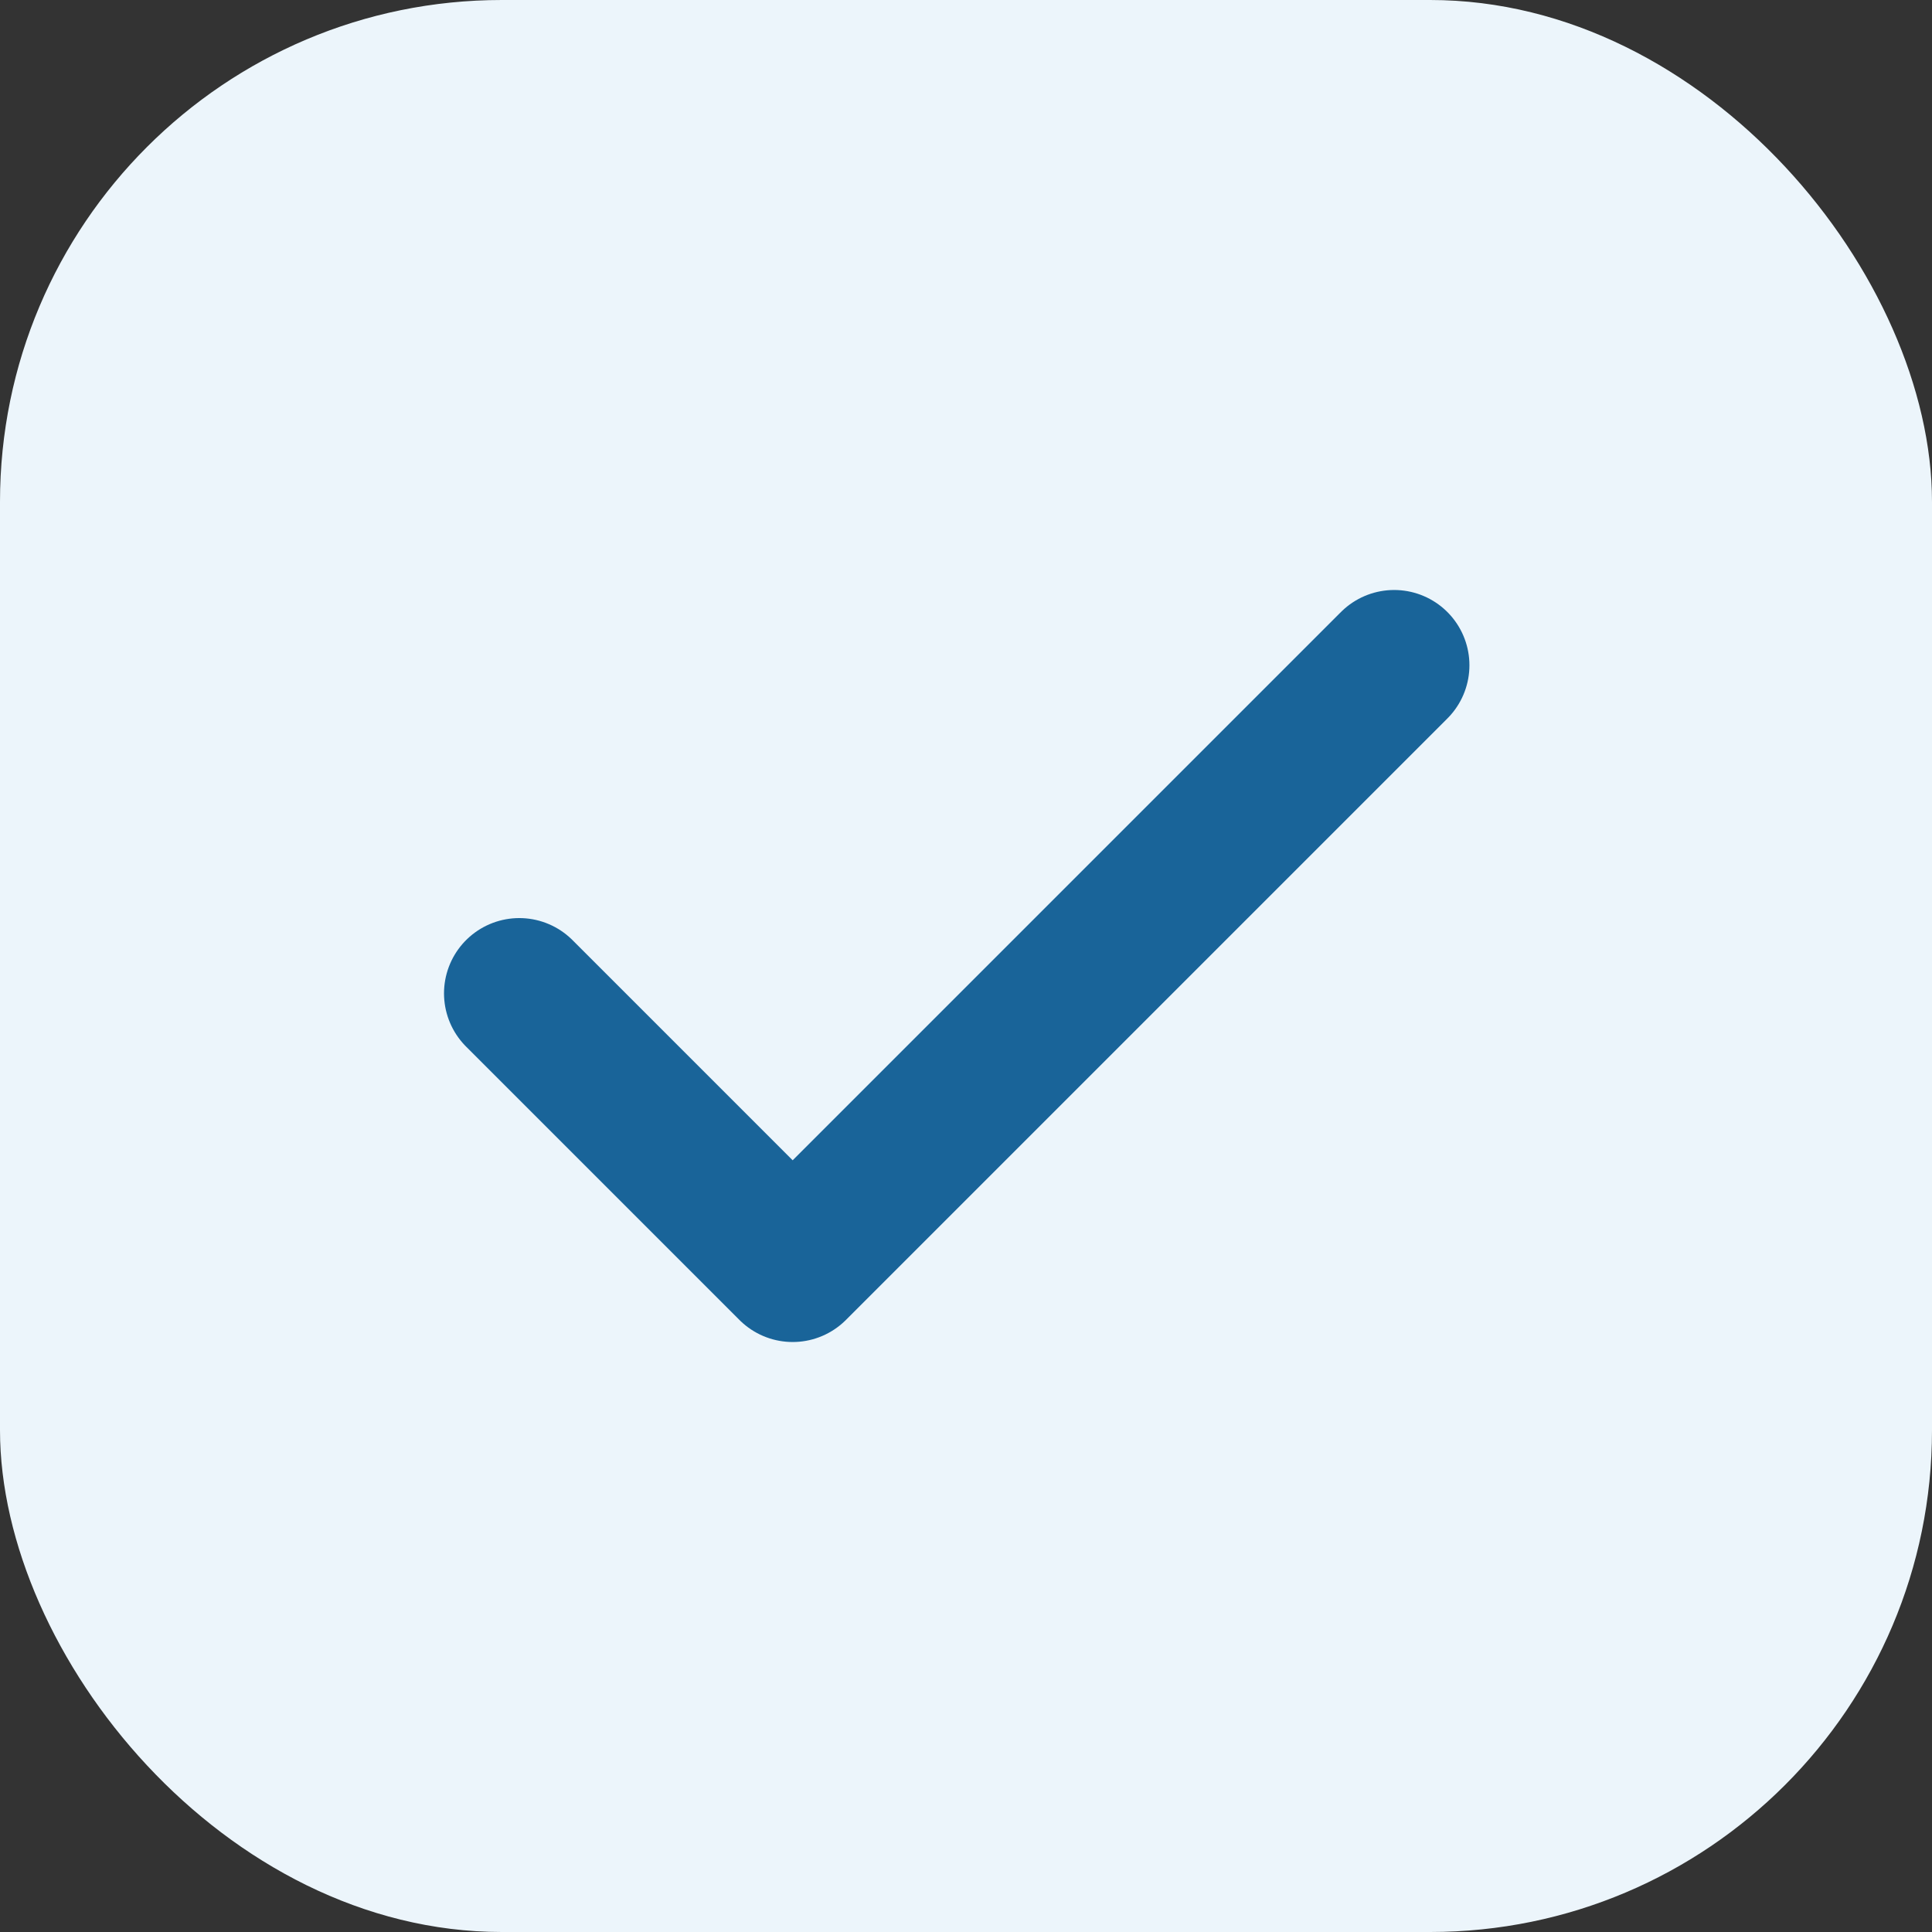
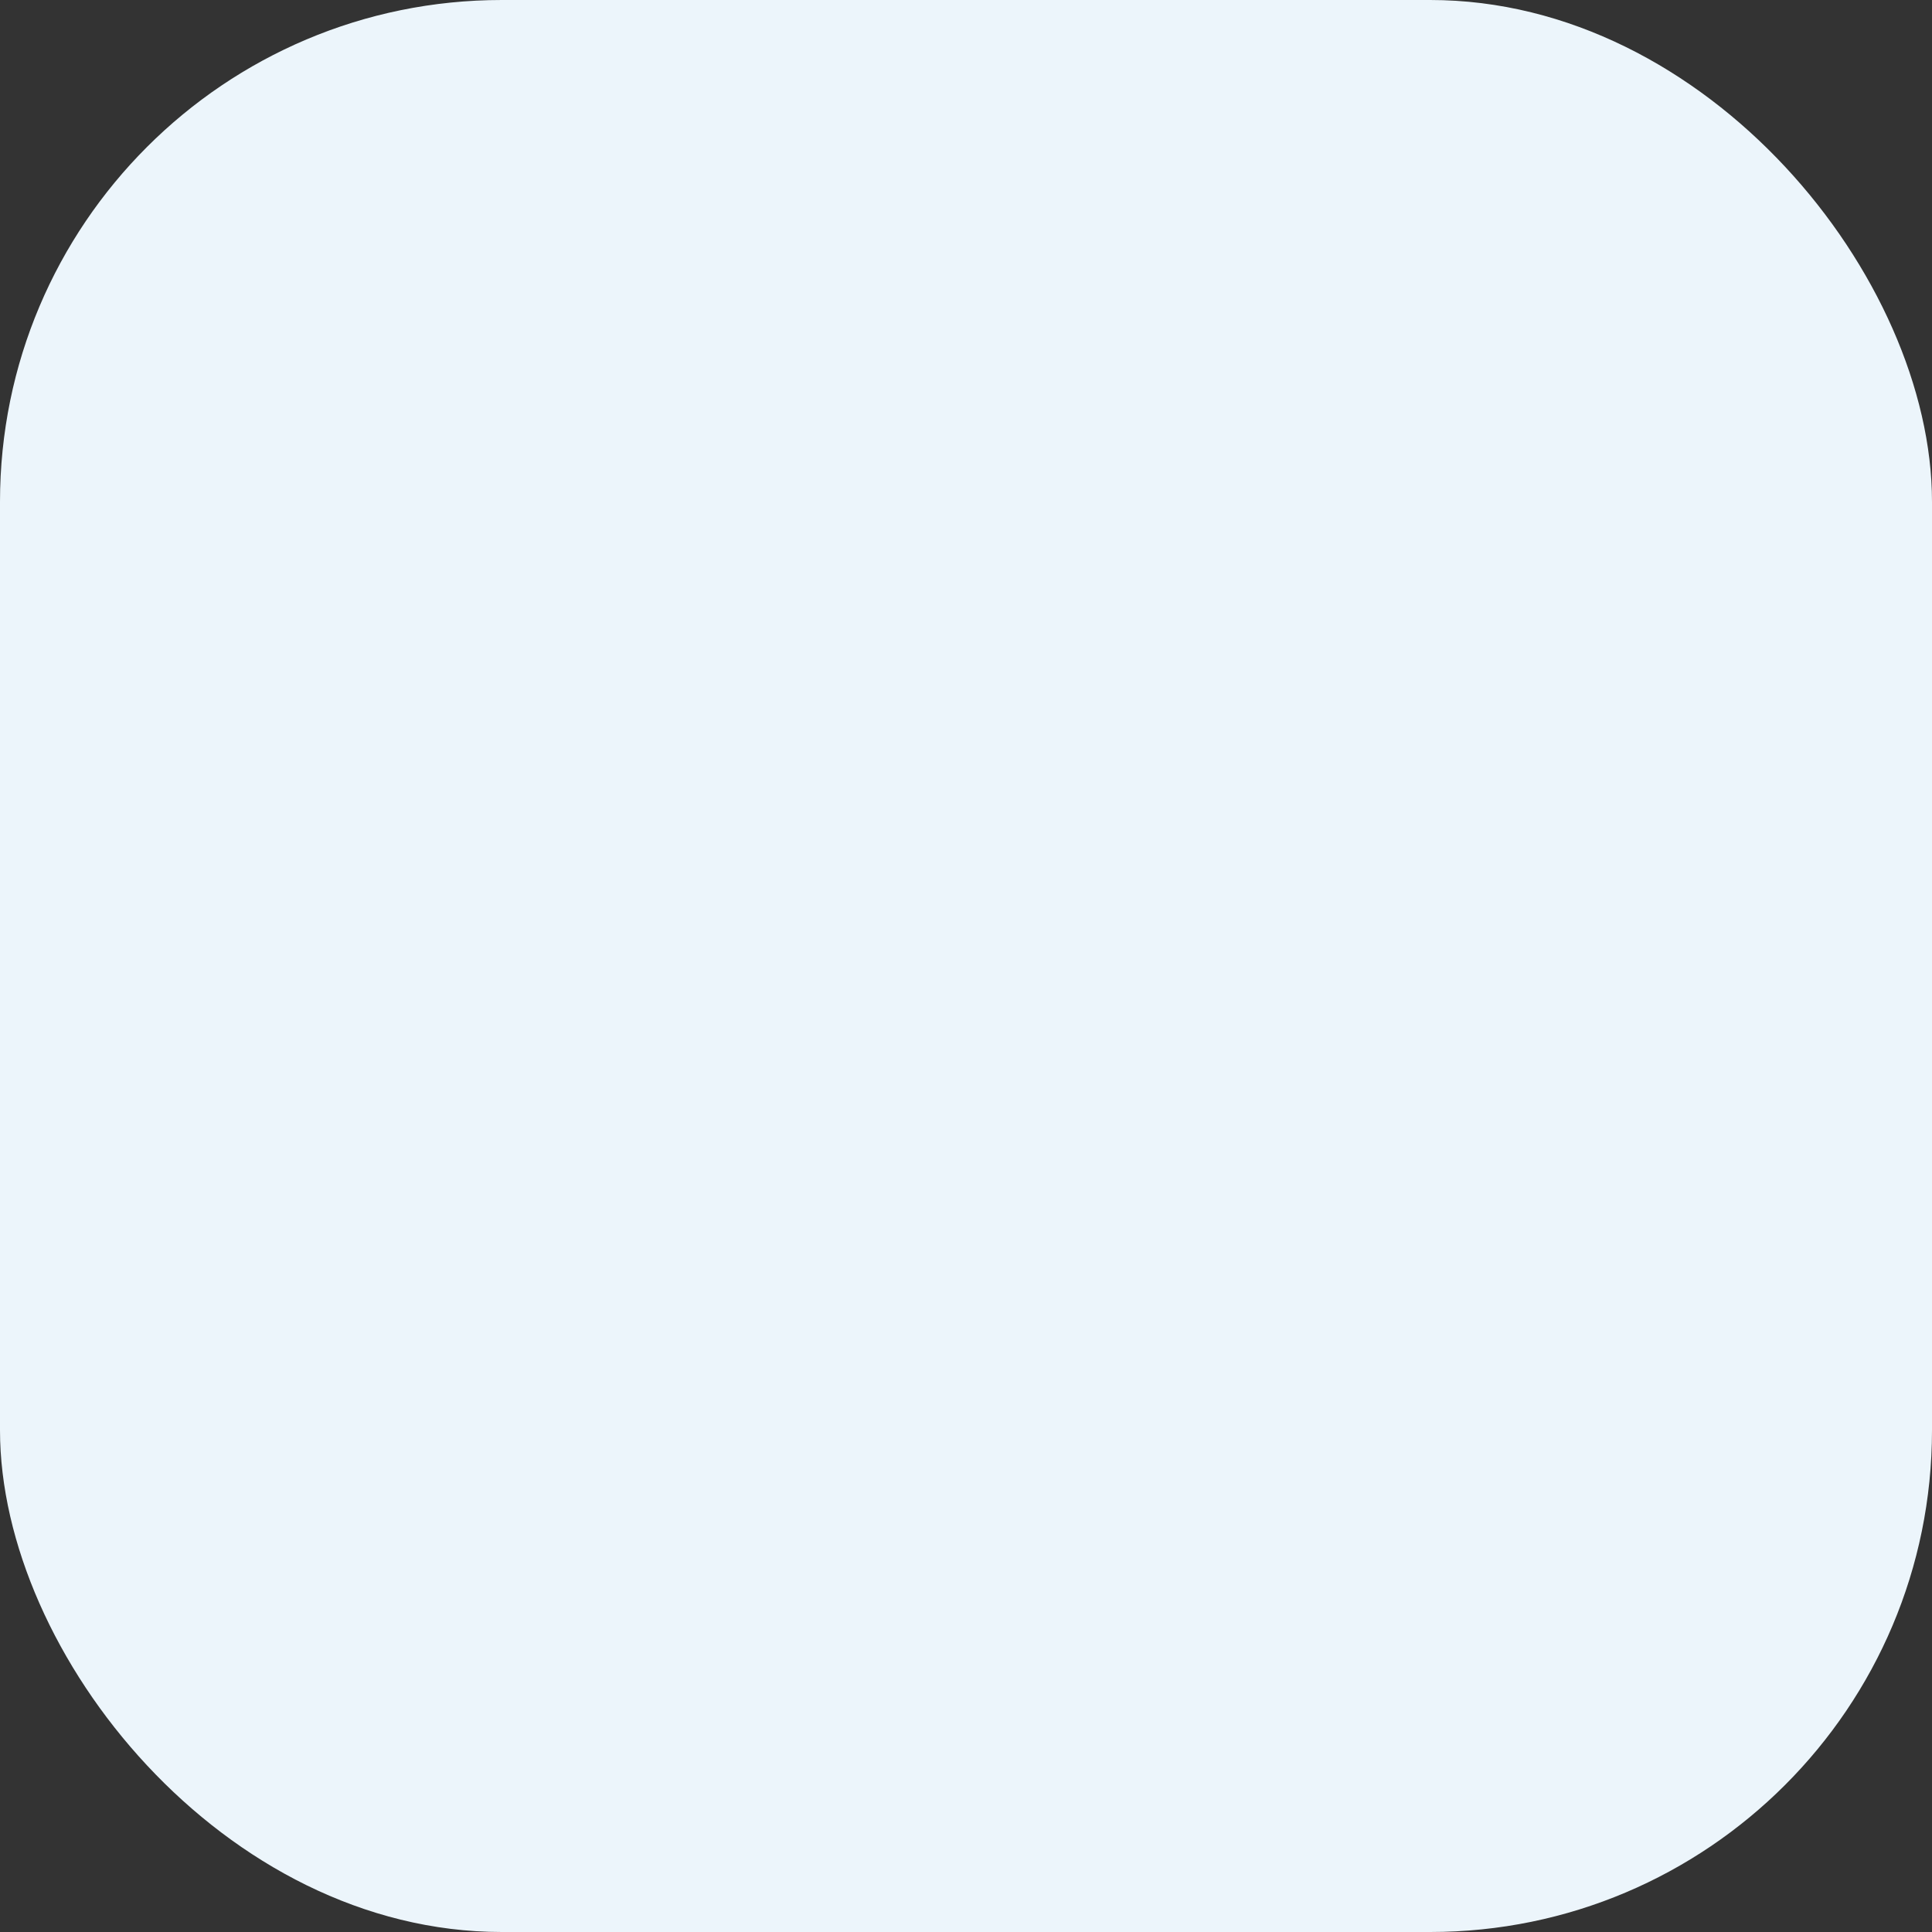
<svg xmlns="http://www.w3.org/2000/svg" width="38.5" height="38.5" viewBox="0 0 38.5 38.5">
  <rect x="0" y="0" width="38.5" height="38.5" fill="#333333" stroke="none" />
  <defs>
    <style>.a{fill:#ecf5fb;}.b{fill:none;stroke:#196499;stroke-linecap:round;stroke-linejoin:round;stroke-width:3px;}</style>
  </defs>
  <rect class="a" width="38.5" height="38.5" rx="10" />
-   <path class="b" d="M23.434,9,11.448,20.986,6,15.538" transform="translate(4.348 4.257)" />
</svg>